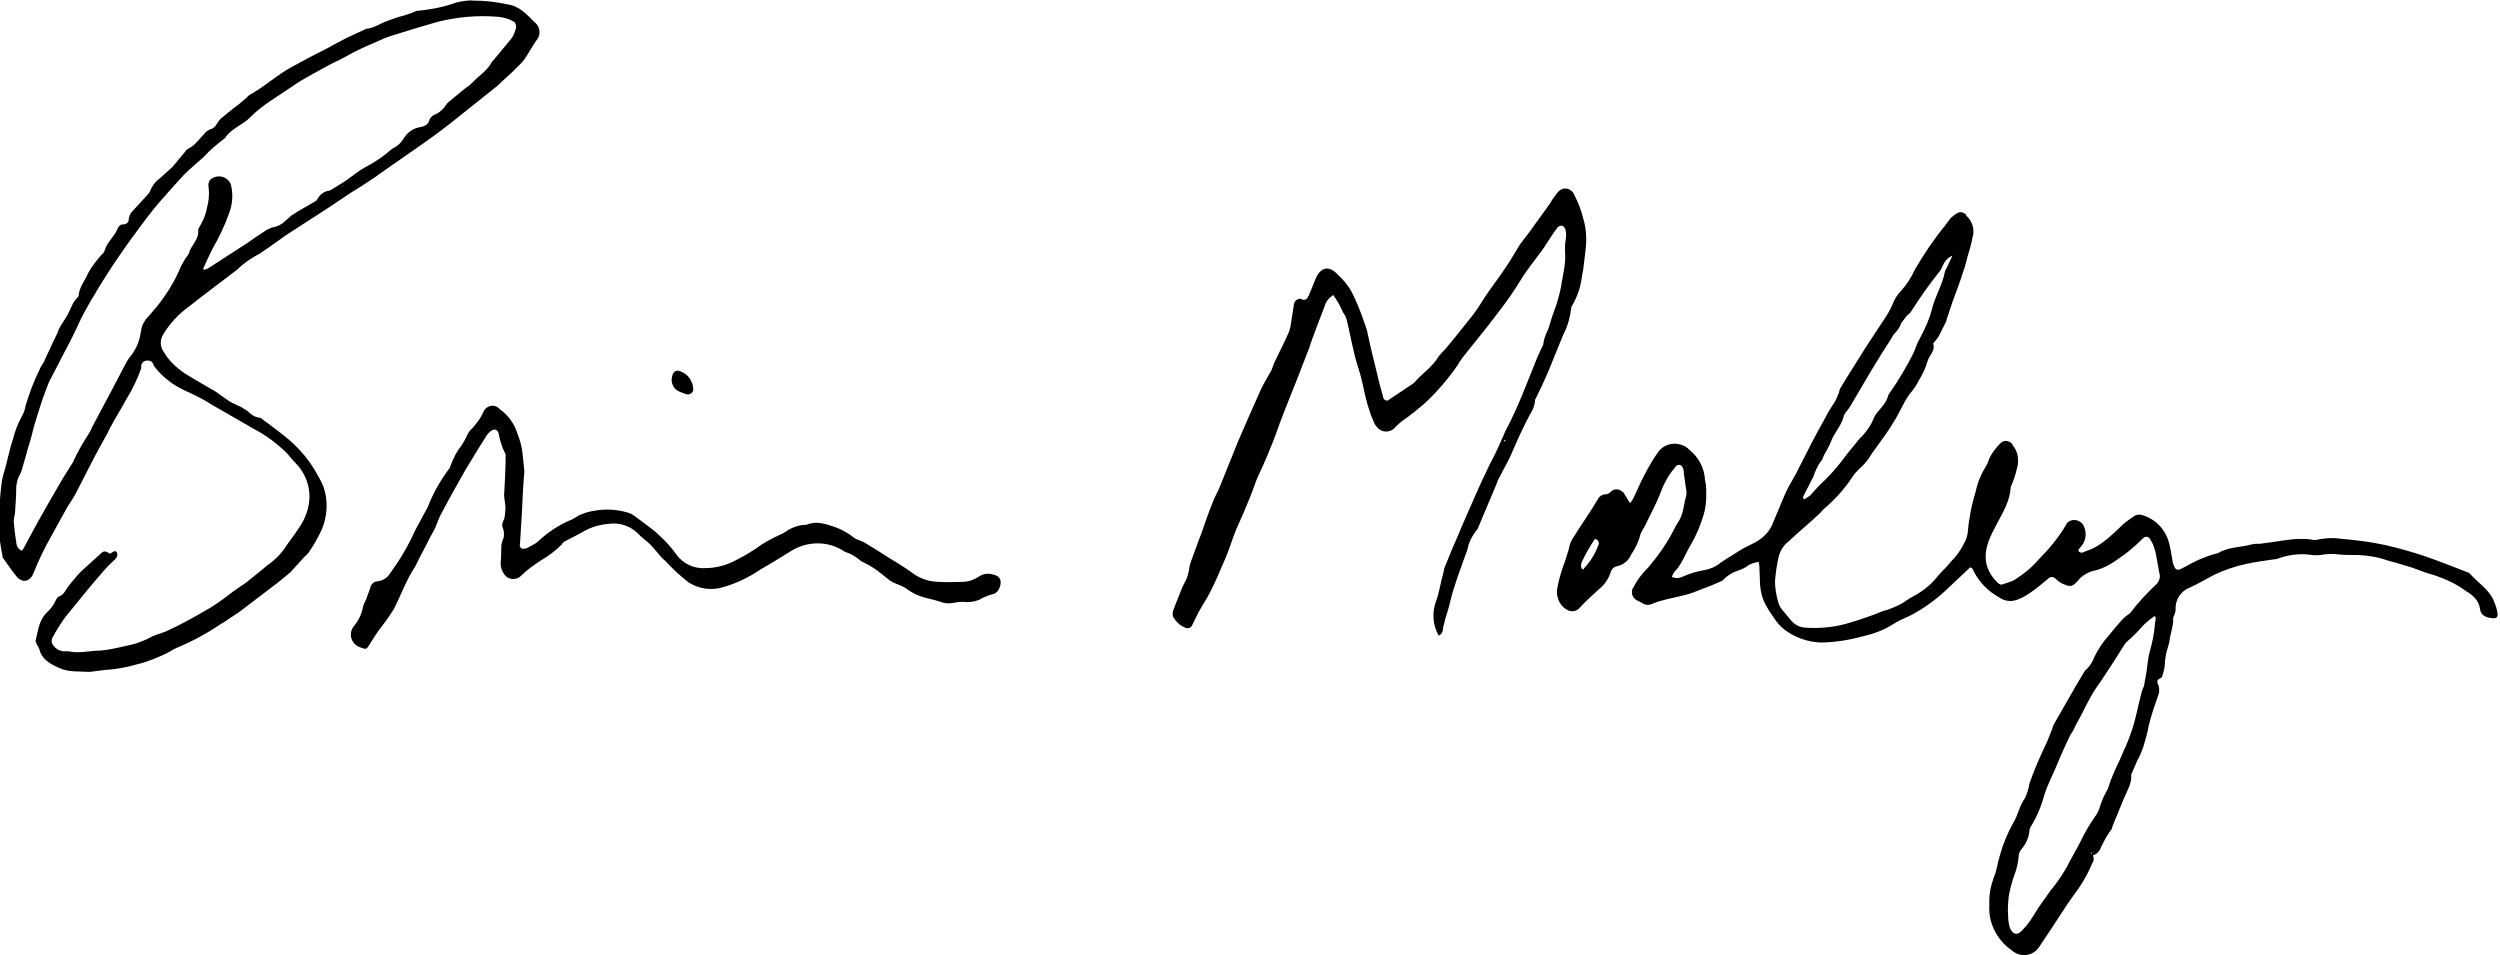
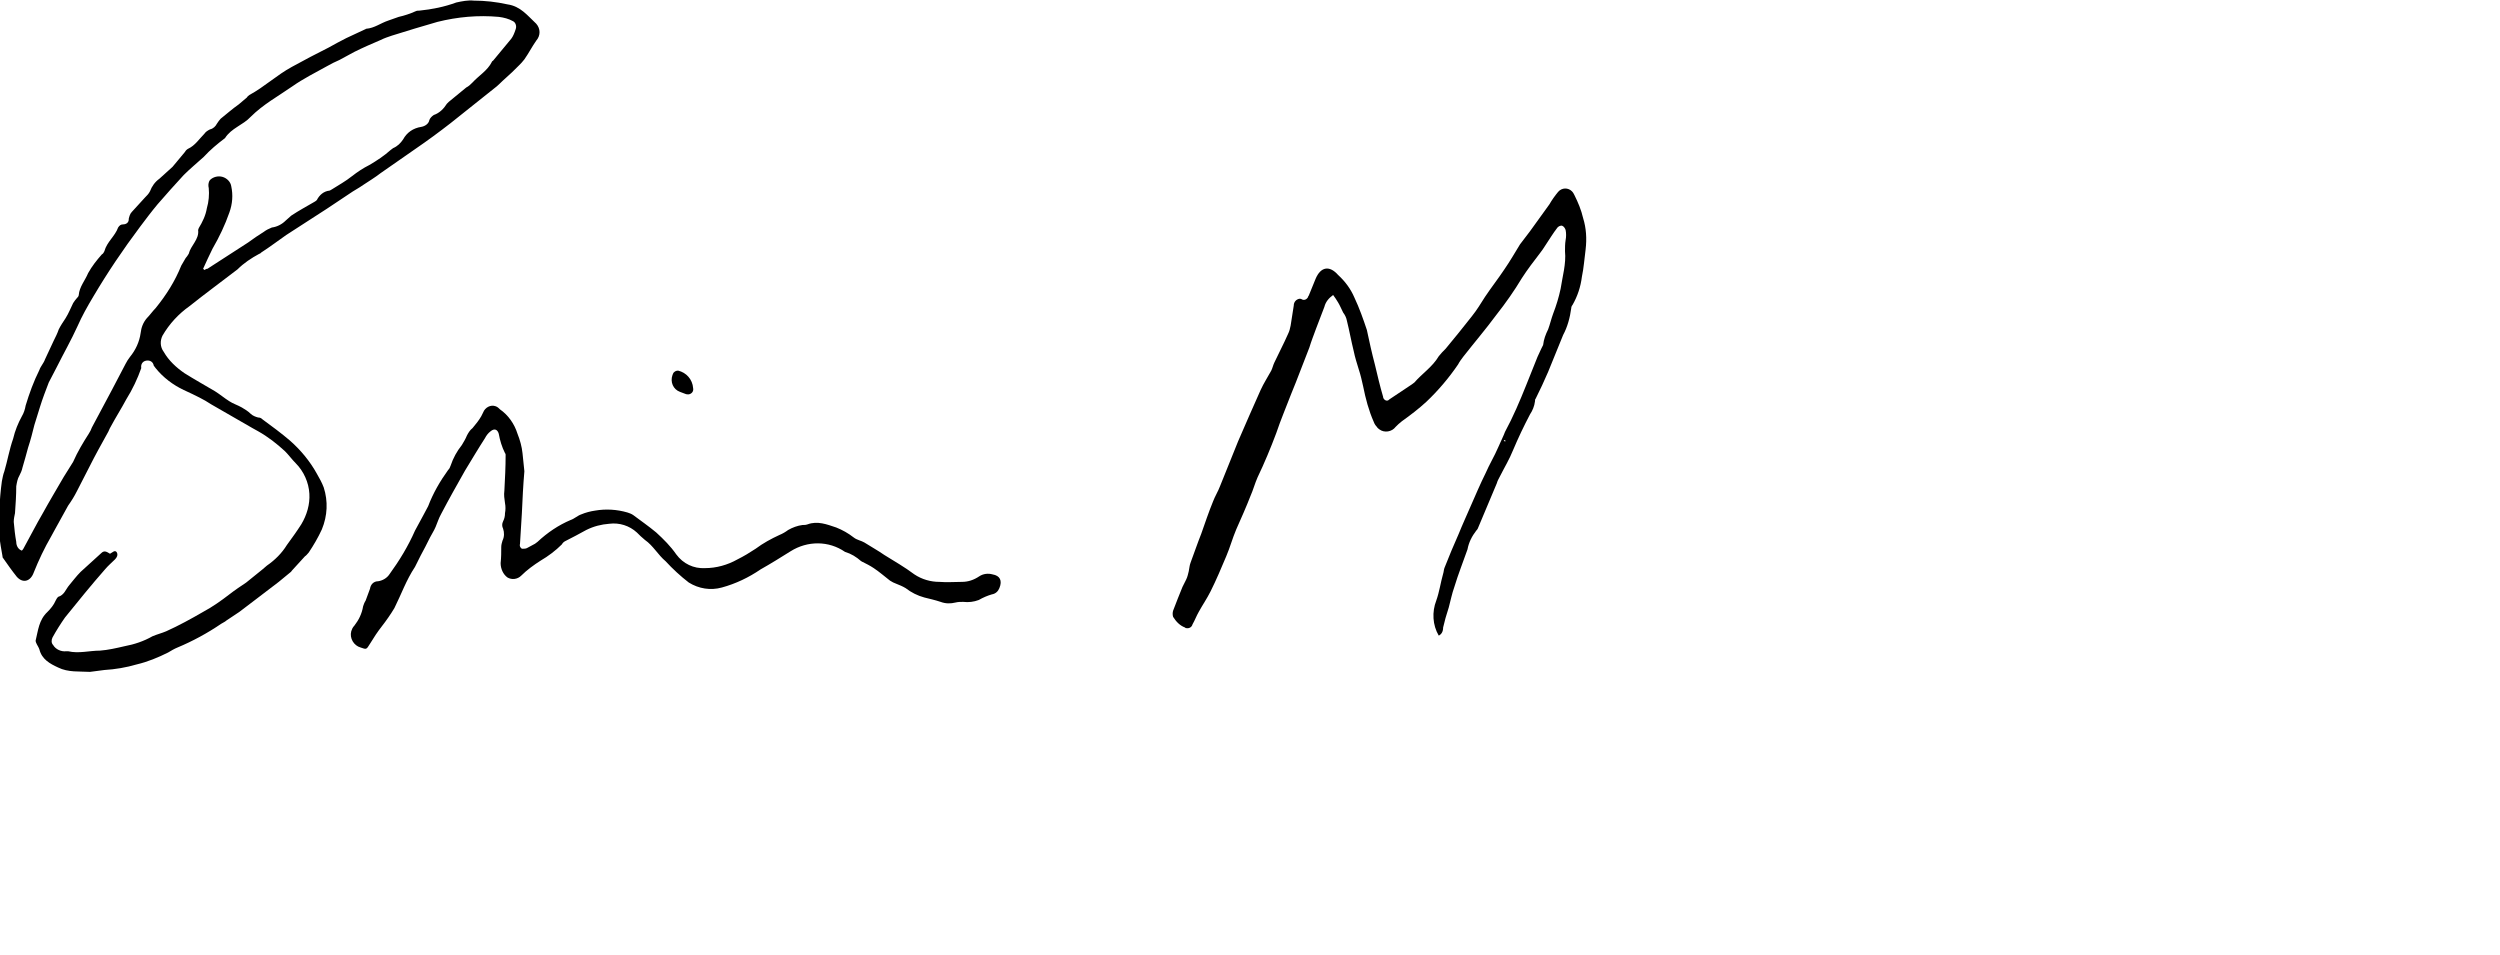
<svg xmlns="http://www.w3.org/2000/svg" version="1.1" id="Layer_1" x="0px" y="0px" viewBox="0 0 400 152.8" style="enable-background:new 0 0 400 152.8;" xml:space="preserve">
  <title>RNC2016briansignature</title>
-   <path d="M334.5,136.5c0.5,0.3,0.6,0.9,0.4,1.4c0,0,0,0.1-0.1,0.1c-0.8,2-1.9,3.8-3.2,5.5c-0.5,0.7-1,1.4-1.5,2.2  c-1.3,2-2.6,4-3.9,5.9c-0.9,1.3-2.7,1.6-4,0.7c-0.1-0.1-0.3-0.2-0.4-0.3c-0.1-0.1-0.2-0.2-0.4-0.3c-2.1-1.7-3.3-4.3-3.1-6.9  c-0.1-1.5,0.2-3,0.7-4.4c0.5-1.1,0.6-2.4,1-3.6c0.5-1.8,1.2-3.5,2.1-5.1c0.8-1.3,1-2.8,1.9-4c0.3-0.7,0.6-1.5,0.7-2.3  c0.7-2,1.5-3.9,2.4-5.8c0.5-1,0.9-2.1,1.3-3.1c0-0.1,0.1-0.3,0.1-0.4l2.4-4.2l0.7-1.2c0.2-0.3,0.3-0.6,0.5-0.9  c0.4-0.7,0.8-1.3,1.2-2c0.1-0.2,0.2-0.4,0.4-0.6c0.7-0.6,1.1-1.3,1.4-2.1c0.6-1.2,1.3-2.3,2.2-3.3c0.7-0.9,1.5-1.8,2.2-2.6  c0.3-0.3,0.6-0.6,0.9-0.8c0.2-0.1,0.3-0.2,0.5-0.4c1.2-1.6,2.6-3.1,4.1-4.5c0.5-0.5,0.7-1.2,0.5-1.8c-0.2-1.1-0.4-2.2-0.6-3.3  c-0.2-0.7-0.4-1.4-0.8-2c-0.3-0.6-0.8-0.7-1.3-0.2l-0.1,0.1c-1.2,1.2-2.5,2.3-3.9,3.2c-1.2,0.9-2.6,1.6-4.1,1.9  c-0.9,0.3-1.7,0.8-2.3,1.6c-1,1.1-1.4,0.8-2.4,0.4c-0.4-0.2-0.8-0.5-1.1-0.8c-0.3-0.3-0.8-0.4-1.1-0.1c0,0-0.1,0.1-0.1,0.1  c-1,0.8-2,1.7-3.1,2.4c-1.5,1-3.1,1.7-4.7,0.6c-1.8-1-3.2-2.4-4.1-4.2c-0.1-0.2-0.2-0.4-0.3-0.5c-0.1-0.1-0.2-0.1-0.3-0.1l-1.9,1.8  c-0.5,0.4-0.9,0.9-1.4,1.3c-1.5,1.5-3.3,2.9-5.2,4c-0.8,0.5-1.7,0.9-2.6,1.3c-0.4,0.2-0.8,0.4-1.1,0.6c-1.5,1-3.2,1.6-4.9,2  c-2.2,0.6-4.6,1-6.9,1c-2-0.1-4-0.8-5.6-2c-0.7-0.5-1.3-1.2-1.8-2c-0.4-0.6-0.8-1.1-1.1-1.7c-0.7-1.1-1-2.4-1.1-3.6  c0-1-0.1-2-0.1-2.9c0-0.2-0.1-0.4-0.1-0.7c-0.7,0.1-1.4,0.3-2,0.8c-0.5,0.3-1,0.5-1.6,0.7c-0.6,0.2-1.2,0.6-1.7,1  c-0.2,0.2-0.3,0.3-0.5,0.5c-1.1,0.5-2.3,1-3.4,1.4c-0.8,0.3-1.7,0.7-2.6,0.9s-2,0.5-3,0.7c-0.8,0.2-1.5,0.4-2.2,0.7  c-0.6,0.3-1.3,0.2-1.8-0.2c-0.2-0.1-0.4-0.2-0.6-0.3c-0.7-0.3-1.1-1.1-0.8-1.9c0,0,0-0.1,0.1-0.1c0.6-1.3,1.5-2.4,2.5-3.4  c1.6-1.9,3-3.9,4.1-6.1c0.2-0.4,0.4-0.8,0.7-1.2c0.8-1.3,0.8-2.8,1.2-4.1c0.1-0.5,0-1-0.1-1.5c-0.1-0.7-0.2-1.5-0.3-2.2  c0-0.2,0-0.4-0.1-0.6c-0.1-0.4-0.4-0.7-0.8-0.6c-0.2,0-0.4,0.2-0.5,0.4c-0.8,0.9-1.4,1.9-1.9,3c-0.7,1.9-1.6,3.7-2.5,5.5  c-0.2,0.5-0.5,1-0.8,1.5c-0.1,0.2-0.2,0.4-0.3,0.6c-0.3,1.2-0.8,2.3-1.5,3.3c-0.4,1-1.3,1.7-2.3,1.9c-0.5,0.1-0.9,0.5-1,1  c-0.4,1.1-1,2-1.9,2.7c-1.1,1-2.2,2-3.2,3.1c-0.4,0.4-1.1,0.5-1.6,0.3c-1.2-0.5-1.9-1.7-1.9-3.1c0.2-1.6,0.7-3.2,1.3-4.8  c0.2-0.6,0.4-1.3,0.6-1.9c0.1-0.6,0.3-1.2,0.6-1.7c1.3-2.1,2.8-4.2,4.1-6.4c0.2-0.4,0.7-0.7,1.1-0.7c0.3,0,0.6-0.1,0.8-0.3  c0.5-0.6,1.4-0.7,2-0.1c0.2,0.1,0.3,0.3,0.4,0.5l0.8,1.3c0.2-0.2,0.4-0.5,0.5-0.7c0.6-1.2,1.1-2.5,1.8-3.8c0.7-1.3,1.4-2.6,2.3-3.8  c1.1-1.4,3.2-1.6,4.6-0.5c0.1,0,0.1,0.1,0.1,0.1c1.6,1.2,2.6,3,2.7,5c0.2,0.8,0.2,1.6,0.2,2.4c0,1-0.1,2.1-0.4,3.1  c-0.5,1.7-1.2,3.4-2.1,4.9c-0.6,1-1,2-1.6,3c-0.3,0.5-0.6,0.9-1,1.3c-0.2,0.3-0.3,0.5-0.4,0.8c0.6,0.3,1.3,0.2,1.9-0.1  c1.1-0.5,2.2-0.8,3.4-1c0.9-0.2,1.7-0.5,2.4-1.1c0.4-0.3,0.8-0.5,1.2-0.8c0.9-0.5,1.7-1.1,2.6-1.6c0.6-0.3,1.2-0.6,1.8-0.9  c1.3-0.7,2.4-1.8,2.9-3.2c0.6-1.4,1.2-2.9,1.8-4.3c0.5-1.2,1.2-2.3,1.8-3.4c1.2-2.3,2.3-4.6,3.5-6.8c0.3-0.6,0.7-1.2,1-1.8  c0.2-0.4,0.5-0.9,0.7-1.3s0.7-1.1,1-1.6s0.5-1,0.7-1.5c0.1-0.2,0.1-0.5,0.2-0.7c0.7-1.2,1.4-2.3,2.1-3.4s1.3-2.1,2-3.2  c0.9-1.4,1.8-2.7,2.7-4.1c0.6-0.9,1.2-1.8,1.6-2.8c0.3-0.8,0.8-1.6,1.4-2.2c0.9-1,1.6-2.1,2.2-3.4c1.4-2.4,3-4.8,4.8-7  c0.3-0.4,0.6-0.8,0.9-1.2c0.3-0.3,0.6-0.5,0.9-0.7c0.5-0.4,1.2-0.3,1.6,0.2c0,0,0,0,0,0.1c0.9,0.8,1.3,2,1.1,3.1  c-0.2,0.9-0.4,1.9-0.7,2.8s-0.5,2.1-0.9,3.1c-0.5,1.6-1.1,3.2-1.7,4.8c-0.3,0.9-0.6,1.8-0.9,2.7c0,0.1-0.1,0.3-0.1,0.4  c-0.4,0.8-0.8,1.6-1.2,2.4c-0.2,0.3-0.4,0.6-0.6,0.8c-0.1,0.1-0.2,0.2-0.3,0.4c0.4,1.1-0.6,1.8-0.9,2.8c-0.3,1.1-0.8,2.1-1.4,3.1  c-0.4,0.8-0.9,1.5-1.5,2.2c-1,1.4-1.6,3-2.5,4.4c-0.7,1.2-1.5,2.3-2.3,3.4c-0.4,0.6-0.9,1.2-1.3,1.8c-0.5,0.9-1.1,1.6-1.9,2.3  c-0.4,0.4-0.8,0.8-1.1,1.3c-1.2,1.8-2.6,3.4-4.2,4.8c-0.4,0.3-0.7,0.7-1.1,1.1c-1.6,1.5-3.3,2.9-4.9,4.4c-0.8,0.6-1.3,1.4-1.6,2.4  c-0.3,1.3-0.5,2.7-0.6,4c0,1.1,0.2,2.2,0.5,3.3c0.1,0.4,0.3,0.8,0.6,1.2c0.5,0.6,1,1.2,1.5,1.8c0.5,0.6,1.2,1,2,1.1  c2.3,0.2,4.6,0,6.8-0.6c2-0.6,3.9-1.2,5.8-2c1.1-0.3,2.1-0.7,3.2-1.3c0.7-0.5,1.5-1,2.3-1.4c1.3-0.8,2.5-1.8,3.4-3  c0.7-0.8,1.5-1.5,2.1-2.3c1-1,1.8-2.2,2.4-3.6c0.1-0.2,0.1-0.5,0.2-0.7c0.2-2.3,0.6-4.6,1.3-6.8c0.3-1.5,0.9-2.9,1.7-4.2  c0.2-0.3,0.3-0.6,0.4-0.9c0.4-1,1-1.8,1.8-2.6c0.4-0.5,1.1-0.6,1.7-0.2c0.1,0.1,0.3,0.2,0.3,0.4c0.9,1,1.1,2.5,0.7,3.8  c-0.2,0.9-0.5,1.8-0.9,2.7c0,0.1-0.1,0.2-0.1,0.3c-0.1,2.2-1.3,4.1-2.3,6s-2,3.8-1.6,6.1c0.3,1.3,1,2.4,2,3.3  c0.2,0.1,0.4,0.2,0.6,0.1c0.6-0.2,1.3-0.4,1.9-0.7c1.4-0.9,2.7-1.9,3.8-3.2c1.7-1.7,3.2-3.5,4.4-5.5c0.2-0.6,0.8-0.9,1.4-0.9  c0.7,0,1.4,0.5,1.6,1.2c0.4,1,0.2,2.2-0.5,3c-0.2,0.3-0.7,0.6-0.3,0.9s0.7,0,1-0.1c1-0.3,1.9-0.8,2.7-1.4c1.3-0.9,2.4-2.1,3.5-3.1  c0.5-0.4,1.1-0.8,1.7-1.2c0.4-0.2,0.8-0.2,1.1-0.1c2.1,0.6,3.7,2.2,4.3,4.3c0.3,1,0.4,2,0.6,3c0,0.2,0.1,0.3,0.1,0.5  c0.4,1.1,0.6,1.2,1.7,0.6s1.8-1,2.8-1.4c0.7-0.3,1.5-0.6,2.3-0.8c0.1,0,0.3-0.1,0.4-0.1c1.6-1,3.6-0.9,5.4-1.4  c0.4-0.1,0.9-0.1,1.3-0.1c1.7-0.2,3.4-0.5,5.1-0.7c1-0.1,2-0.1,3,0c0.3,0.1,0.5,0.1,0.8,0.1c1.3-0.3,2.7-0.4,4-0.2  c2.4,0.2,4.8,0.5,7.1,1c2.2,0.5,4.3,1.1,6.4,1.8c2.3,0.8,4.6,1.7,6.9,2.6c0.1,0,0.2,0.1,0.3,0.2c1.2,1.4,2.9,2.4,3.7,4.1  c0.3,0.7,0.6,1.4,0.7,2.2c0.1,0.7-0.2,0.9-0.9,0.8c-0.9-0.1-1.8-0.4-1.9-1.5c-0.2-1.4-1.2-2.2-2.2-2.8c-1.6-1.2-3.4-2-5.2-2.6  c-1.2-0.3-2.4-0.8-3.5-1.2c-0.9-0.3-1.8-0.5-2.7-0.8c-0.4-0.1-0.7-0.2-1.1-0.3c-1.7-0.6-3.5-0.9-5.4-0.9c-0.8,0-1.7,0-2.5-0.1  c-1-0.1-2-0.1-2.9,0.1c-0.7,0.1-1.5,0-2.2-0.1c-1.5-0.1-3,0.1-4.4,0.6c-0.3,0.1-0.6,0.2-0.9,0.2c-1.4,0.2-2.9,0.4-4.3,0.7  c-1.9,0.4-3.6,1-5.3,1.8c-1.3,0.7-2.5,1.4-3.8,2c-1.4,0.5-2.4,1.9-2.3,3.5c0,0.3-0.1,0.6-0.2,0.9c-0.1,0.1-0.1,0.3-0.2,0.5  c0.1,1.3-0.5,2.5-0.6,3.8c-0.1,0.4-0.2,0.7-0.3,1.1c-0.2,0.6-0.3,1.2-0.4,1.9c0,0.8-0.1,1.5-0.4,2.3c0,0.2-0.1,0.4-0.3,0.5  c-0.8,0.3-0.5,0.8-0.3,1.3c0.1,0.4,0.1,0.8,0,1.2c-0.6,1.7-1.2,3.4-1.6,5.1c-0.2,1.2-0.6,2.4-0.9,3.5c-0.3,0.7-0.5,1.4-0.9,2  l-0.9,2.1c-0.1,0.1-0.1,0.2-0.1,0.3c0.1,1.4-0.7,2.6-1.2,3.8c-0.6,1.5-1.2,2.9-1.8,4.4c0,0.1-0.1,0.3-0.1,0.4  c-0.7,0.9-1.3,2-1.8,3.1c-0.2,0.6-0.8,1.1-1.4,1.2C334.7,136.2,334.6,136.4,334.5,136.5z M344.9,98.7l-0.2-0.1c-0.7,0.5-1.4,1-2,1.7  c-0.7,0.8-1.4,1.5-2.2,2.2c-0.2,0.2-0.3,0.3-0.5,0.5c-0.6,0.9-1.1,1.8-1.7,2.7l-2.1,3.2c-0.5,0.7-1,1.4-1.4,2.1  c-0.7,1.2-1.3,2.4-1.9,3.6c-0.3,0.6-0.7,1.2-1,1.9s-0.6,0.9-0.8,1.4c-0.7,1.5-1.4,3-2,4.5s-1.5,3.1-2,4.8c-0.5,1.8-1.2,3.5-2.2,5.1  c-0.1,0.2-0.2,0.4-0.2,0.7c-0.1,1.1-0.6,2.1-1.3,2.9c-0.2,0.3-0.4,0.6-0.4,1c-0.1,1.1-0.3,2.1-0.7,3.1c-0.4,1.1-0.7,2.3-0.9,3.4  c-0.1,1-0.2,2.1-0.1,3.1c0,0.7,0.1,1.4,0.3,2c0.5,1.1,1.2,1.2,2,0.3c0.8-0.8,1.4-1.7,2-2.7c0.7-1.2,1.6-2.3,2.4-3.5  c1-1.2,1.9-2.5,2.7-3.9c0.7-1.4,1.5-2.7,2.2-4.1c0.6-1.3,1.4-2.6,2.2-3.8c0.5-0.6,0.8-1.3,1-2.1c0.2-0.6,0.5-1.3,0.8-1.8  c0.1-0.3,0.3-0.5,0.4-0.8c0.3-1,0.7-2,1.1-2.9c0.5-1,1-2.1,1.4-3.1c1-2.1,1.7-4.3,2.2-6.6c0.2-1,0.5-2,0.7-2.9  c0.1-0.4,0.4-0.8,0.4-1.2c0.2-1.1,0.4-2.1,0.5-3.2c0.1-0.7,0.2-1.4,0.4-2.1c0.4-1.4,0.7-2.9,0.8-4.4C344.9,99.3,344.9,99,344.9,98.7  L344.9,98.7z M288.5,79.7l0.2,0.2c0.3-0.2,0.6-0.4,0.9-0.6c0.8-0.9,1.6-1.8,2.5-2.6c1.2-1.2,2.3-2.5,3.3-3.9  c0.7-0.9,1.5-1.8,2.2-2.7c0.8-0.7,1.4-1.6,1.9-2.5c0.2-0.5,0.4-1,0.7-1.4c0.7-0.9,1.6-1.7,1.9-2.9c0.1-0.2,0.2-0.4,0.3-0.5  c1.4-2,2.7-4.2,3.8-6.4c0.3-0.8,0.6-1.6,1-2.3c0.8-1.5,1.5-3,1.9-4.6c0.5-2.1,1.7-3.9,2.1-6.1c0.1-0.2,0.1-0.3,0.2-0.4l1-2.1  c-0.7,0.3-1.2,0.8-1.5,1.5c-0.2,0.4-0.4,0.9-0.7,1.2c-1.6,2-3,4-4.4,6.2c-0.2,0.3-0.4,0.5-0.7,0.7c-0.3,0.4-0.6,0.8-0.9,1.2  c-0.2,0.6-0.6,1.2-1.1,1.7c-0.2,0.2-0.3,0.4-0.4,0.6c-0.7,1.2-1.5,2.3-2.2,3.5c-1.5,2.4-2.9,4.9-4.4,7.4c-0.2,0.4-0.5,0.7-0.8,1.1  c-0.1,0.2-0.3,0.4-0.3,0.6c-0.4,1.6-1.6,2.7-2.1,4.2c-0.3,0.7-0.7,1.4-1.1,2.1c-0.1,0.3-0.2,0.5-0.3,0.7c-0.5,0.6-0.9,1.4-1.2,2.2  c-0.1,0.4-0.3,0.8-0.5,1.1c-0.4,0.9-0.9,1.7-1.3,2.6C288.5,79.3,288.5,79.5,288.5,79.7L288.5,79.7z M253.2,91.1c0.1,0,0.2,0,0.2-0.1  c1-1.1,1.8-2.3,2.3-3.7c0.2-0.4,0.1-0.8-0.3-1c-0.1,0-0.1-0.1-0.2-0.1c-0.8,1.2-1.5,2.4-2.1,3.7C252.9,90.4,252.9,90.8,253.2,91.1  L253.2,91.1z" />
  <path d="M17.6,88.6c0.4-0.2,0.8-0.7,1.1-0.2c0.2,0.4,0,0.8-0.3,1.1c-0.5,0.5-1.1,1-1.6,1.6c-2.2,2.5-4.3,5.1-6.4,7.7  c-0.7,1-1.4,2.1-2,3.2c-0.2,0.4-0.2,0.9,0.1,1.2c0.4,0.7,1.3,1.1,2.1,1c0.1,0,0.2,0,0.3,0c1.7,0.4,3.4-0.1,5.1-0.1  c1.3-0.1,2.6-0.4,3.9-0.7c1.6-0.3,3.1-0.8,4.5-1.6c0.7-0.3,1.5-0.5,2.2-0.8c2-0.9,4-2,5.9-3.1c1.5-0.8,2.9-1.8,4.2-2.8  c0.9-0.7,1.8-1.3,2.7-1.9c0.9-0.7,1.7-1.4,2.6-2.1c0.2-0.2,0.5-0.4,0.7-0.6c1.3-0.9,2.4-2,3.2-3.3c0.8-1.1,1.6-2.2,2.3-3.3  c0.9-1.5,1.4-3.2,1.3-4.9c-0.1-1.8-0.9-3.6-2.2-4.9c-0.6-0.6-1.1-1.3-1.7-1.9c-1.3-1.2-2.7-2.3-4.3-3.2c-0.3-0.2-0.6-0.3-0.9-0.5  l-6.6-3.8c-0.6-0.4-1.3-0.8-1.9-1.1s-1.6-0.8-2.5-1.2c-1.7-0.8-3.3-2-4.5-3.5l-0.3-0.4c-0.1-0.6-0.6-0.9-1.2-0.8s-0.9,0.6-0.8,1.2  c-0.6,1.7-1.4,3.4-2.4,5c-0.8,1.5-1.7,2.9-2.5,4.4c-0.2,0.3-0.3,0.7-0.5,1c-1,1.8-2,3.6-2.9,5.4c-0.7,1.3-1.3,2.6-2,3.9  c-0.4,0.8-0.9,1.6-1.4,2.3c-0.7,1.3-1.4,2.5-2.1,3.8l-0.6,1.1c-1.1,1.9-2,3.8-2.8,5.8c-0.5,1.4-1.7,1.8-2.7,0.7c-0.8-1-1.5-2-2.2-3  c-0.1-0.1-0.1-0.2-0.1-0.3c-0.2-1.1-0.4-2.2-0.5-3.3c-0.1-2.9,0-5.8,0.4-8.7c0.1-0.5,0.2-1.1,0.4-1.6c0.5-1.7,0.8-3.5,1.4-5.2  c0.3-1.3,0.8-2.5,1.4-3.6c0.3-0.5,0.5-1.1,0.6-1.7c0.6-2,1.3-3.9,2.2-5.7c0.2-0.6,0.7-1.1,0.9-1.7c0.5-1,0.9-2,1.4-3  c0.3-0.6,0.6-1.2,0.8-1.8c0.3-0.6,0.7-1.2,1.1-1.8c0.5-0.8,0.8-1.6,1.2-2.4c0.2-0.3,0.4-0.6,0.6-0.8c0.1-0.1,0.3-0.3,0.3-0.5  c0.1-1.3,1-2.3,1.5-3.5c0.6-1.1,1.4-2.1,2.2-3c0.2-0.1,0.3-0.3,0.4-0.5c0.4-1.5,1.7-2.4,2.2-3.8c0.2-0.3,0.4-0.5,0.8-0.5  c0.5,0,0.9-0.3,0.9-0.8c0,0,0,0,0-0.1c0.1-0.4,0.2-0.8,0.5-1.1c0.7-0.8,1.4-1.5,2.1-2.3c0.3-0.3,0.6-0.6,0.8-1  c0.3-0.8,0.8-1.5,1.5-2c0.7-0.6,1.4-1.3,2.1-1.9c0.7-0.8,1.3-1.6,2-2.4c0.1-0.2,0.3-0.4,0.5-0.5c1.1-0.5,1.8-1.6,2.6-2.4  c0.2-0.3,0.5-0.5,0.9-0.7c0.5-0.1,0.9-0.5,1.1-0.9c0.2-0.3,0.4-0.6,0.6-0.8c1-0.8,1.9-1.6,2.9-2.3l1.3-1.1c0.1-0.2,0.3-0.3,0.4-0.4  c2.4-1.3,4.4-3.2,6.8-4.5c2-1.1,3.9-2.1,5.9-3.1c0.9-0.5,1.8-1,2.8-1.5s2-0.9,3-1.4c0.1,0,0.1-0.1,0.2-0.1c1.3-0.1,2.3-0.9,3.5-1.3  c0.6-0.2,1.1-0.4,1.7-0.6c0.9-0.2,1.8-0.5,2.7-0.9c0.2-0.1,0.4-0.1,0.6-0.1c2-0.2,4-0.6,5.9-1.3c0.9-0.2,1.9-0.4,2.8-0.3  c1.8,0,3.6,0.2,5.4,0.6c2.1,0.3,3.2,1.8,4.6,3.1c0.7,0.8,0.7,1.9,0,2.7c-0.7,1-1.2,2-1.9,3c-0.3,0.4-0.6,0.7-0.9,1  c-0.7,0.7-1.4,1.4-2.1,2s-1.2,1.2-1.9,1.7c-2.3,1.8-4.6,3.7-6.9,5.5c-1.8,1.4-3.7,2.8-5.6,4.1s-3.7,2.6-5.6,3.9  c-0.9,0.7-1.9,1.3-2.8,1.9c-0.7,0.5-1.5,0.9-2.2,1.4c-1.2,0.8-2.4,1.6-3.6,2.4c-2.2,1.4-4.3,2.8-6.5,4.2c-1.3,0.9-2.6,1.9-4,2.8  c-0.1,0.1-0.2,0.2-0.3,0.2c-1.3,0.7-2.5,1.5-3.5,2.5c-2.6,2-5.2,3.9-7.7,5.9c-1.7,1.2-3.2,2.8-4.3,4.7c-0.4,0.8-0.4,1.8,0.2,2.6  c0.8,1.4,2,2.5,3.3,3.4c1.6,1,3.2,1.9,4.9,2.9c0.8,0.5,1.5,1.1,2.3,1.6c0.6,0.4,1.3,0.6,2,1c0.5,0.3,1,0.6,1.4,1  c0.3,0.3,0.8,0.5,1.2,0.6c0.3,0,0.5,0.1,0.7,0.3c1.5,1.1,3,2.2,4.4,3.4c1.7,1.5,3.2,3.3,4.3,5.3c0.4,0.7,0.8,1.4,1.1,2.2  c0.7,2.2,0.6,4.5-0.3,6.7c-0.6,1.3-1.3,2.5-2.1,3.7c-0.2,0.2-0.4,0.5-0.6,0.6l-2.1,2.3c-0.1,0.2-0.3,0.3-0.4,0.4  c-0.6,0.5-1.1,0.9-1.7,1.4l-3.8,2.9c-0.8,0.6-1.7,1.3-2.5,1.9c-0.7,0.5-1.4,0.9-2.1,1.4c-0.2,0.2-0.5,0.3-0.8,0.5  c-2.2,1.5-4.6,2.8-7,3.8c-0.5,0.2-1,0.5-1.5,0.8c-1.6,0.8-3.3,1.5-5,1.9c-1.7,0.5-3.5,0.8-5.2,0.9c-0.8,0.1-1.5,0.2-2.3,0.3  c-1.7-0.1-3.5,0.1-5.1-0.7c-1.3-0.6-2.6-1.3-3-2.9c-0.1-0.3-0.3-0.6-0.4-0.8c-0.1-0.2-0.2-0.4-0.2-0.6c0.4-1.6,0.5-3.3,1.9-4.6  c0.5-0.5,1-1.1,1.3-1.8c0.1-0.2,0.2-0.4,0.4-0.6c1-0.3,1.2-1.2,1.8-1.9s1.1-1.4,1.8-2.1c1.1-1,2.2-2,3.3-3  C16.7,88,17.1,88.3,17.6,88.6z M32.5,43l0.2,0.2c0.2-0.1,0.3-0.2,0.5-0.2c2.2-1.4,4.3-2.8,6.5-4.2c0.8-0.6,1.7-1.2,2.5-1.7  c0.4-0.3,0.8-0.5,1.3-0.7c0.8-0.1,1.6-0.5,2.2-1.1c0.3-0.3,0.6-0.5,0.9-0.8c1.2-0.8,2.5-1.5,3.7-2.2c0.2-0.1,0.3-0.2,0.4-0.3  c0.4-0.8,1.1-1.4,2-1.5c0.1,0,0.2-0.1,0.4-0.2c1.1-0.7,2.2-1.3,3.2-2.1c0.9-0.7,1.8-1.3,2.8-1.8c1.2-0.7,2.4-1.5,3.4-2.4  c0.1-0.1,0.3-0.2,0.4-0.3c0.7-0.3,1.2-0.8,1.6-1.4c0.6-1.1,1.6-1.8,2.9-2c0.6-0.1,1.2-0.5,1.3-1.1c0.1-0.3,0.4-0.6,0.7-0.8  c0.9-0.3,1.6-1,2.1-1.8c0.1-0.1,0.2-0.2,0.3-0.3l2.8-2.3c0.4-0.2,0.7-0.5,1-0.8c1-1.1,2.4-1.9,3.1-3.3c0-0.1,0.1-0.1,0.2-0.2  c1-1.2,1.9-2.3,2.9-3.5c0.3-0.4,0.5-0.9,0.7-1.5c0.2-0.5,0-1.1-0.4-1.3c-0.7-0.4-1.5-0.6-2.3-0.7c-3.3-0.3-6.6,0-9.8,0.8  c-2.4,0.7-4.8,1.4-7.3,2.2c-0.6,0.2-1.2,0.4-1.8,0.7c-1.4,0.6-2.8,1.2-4.2,1.9c-0.8,0.4-1.6,0.9-2.4,1.3c-0.7,0.3-1.3,0.6-2,1  c-1.8,1-3.8,2-5.5,3.2c-2.3,1.6-4.7,2.9-6.7,4.9c-1.2,1.3-3.1,1.8-4.1,3.4c-1.2,0.9-2.4,1.9-3.4,3c-1.1,1-2.2,1.9-3.2,2.9  c-1.4,1.5-2.8,3.1-4.2,4.7c-1,1.2-1.9,2.4-2.8,3.6c-2.7,3.6-5.2,7.3-7.5,11.2c-0.9,1.5-1.8,3.1-2.5,4.7c-1,2.2-2.2,4.3-3.3,6.5  c-0.4,0.8-0.9,1.7-1.3,2.5c-0.5,1.3-1,2.6-1.4,3.9c-0.3,1-0.6,1.9-0.9,2.9c-0.3,1.2-0.6,2.4-1,3.6c-0.3,1.1-0.6,2.2-0.9,3.2  c-0.1,0.5-0.3,0.9-0.5,1.3c-0.3,0.5-0.4,1.1-0.5,1.7c0,1.4-0.1,2.9-0.2,4.3c-0.1,0.5-0.2,0.9-0.2,1.4c0.1,1.1,0.2,2.1,0.4,3.2  c0,0.6,0.3,1.2,0.9,1.4c0.2-0.2,0.3-0.4,0.4-0.6c1-1.8,1.9-3.6,2.9-5.3c1.1-2,2.3-4,3.4-5.9c0.5-0.8,1-1.6,1.5-2.4  c0.7-1.6,1.6-3.1,2.5-4.5c0.2-0.3,0.4-0.7,0.5-1l3.2-6c0.7-1.4,1.5-2.8,2.2-4.2c0.2-0.4,0.4-0.7,0.7-1.1c0.9-1.1,1.5-2.4,1.7-3.8  c0.1-0.9,0.4-1.7,1-2.4c0.5-0.5,0.9-1.1,1.4-1.6c1.7-2.1,3.1-4.3,4.1-6.8c0.2-0.4,0.5-0.8,0.7-1.2c0.2-0.2,0.3-0.4,0.5-0.7  c0.3-1.3,1.7-2.3,1.5-3.8c0-0.1,0.1-0.2,0.1-0.3c0.6-1,1.1-2,1.3-3.2c0.3-1,0.4-2.2,0.3-3.2c-0.1-0.4-0.1-0.9,0.2-1.3  c0.5-0.5,1.3-0.7,2-0.5c0.7,0.2,1.3,0.8,1.4,1.5c0.3,1.4,0.2,2.8-0.3,4.2c-0.7,2-1.6,3.9-2.7,5.8C33.5,40.8,33,41.9,32.5,43z" />
  <path d="M230.2,101.7c-1-1.7-1.1-3.8-0.4-5.6c0.5-1.4,0.7-2.9,1.1-4.3c0.1-0.3,0.1-0.6,0.2-0.9c0.7-1.8,1.5-3.7,2.3-5.5  c0.6-1.5,1.3-3,1.9-4.4c0.8-1.8,1.5-3.5,2.4-5.3c0.6-1.4,1.4-2.7,2-4.1c0.3-0.7,0.6-1.3,0.9-2c0.1-0.2,0.1-0.3,0.2-0.5  c1.3-2.4,2.4-5,3.4-7.5c0.6-1.5,1.2-3,1.8-4.5l0.6-1.3c0.1-0.2,0.2-0.4,0.3-0.6c0.1-0.9,0.4-1.7,0.8-2.5c0.3-0.8,0.5-1.7,0.8-2.5  c0.5-1.3,0.9-2.6,1.2-4c0.3-2,0.9-4,0.7-6c0-0.6,0-1.2,0.1-1.8c0.1-0.5,0.1-1.1,0-1.6c-0.1-0.3-0.3-0.6-0.6-0.7  c-0.3,0-0.5,0.1-0.7,0.3c-0.7,0.9-1.3,1.9-1.9,2.8c-0.3,0.5-0.6,0.9-0.9,1.3c-1,1.3-2,2.6-2.9,4c-1.2,2-2.6,4-4.1,5.9  c-1.7,2.3-3.5,4.4-5.3,6.7c-0.3,0.4-0.6,0.8-0.8,1.2c-1.5,2.2-3.2,4.2-5.1,6c-1.2,1.1-2.5,2.1-3.9,3.1c-0.4,0.3-0.7,0.6-1,0.9  c-0.6,0.8-1.8,1-2.6,0.4c-0.1-0.1-0.3-0.2-0.4-0.4c-0.2-0.2-0.4-0.5-0.5-0.8c-0.8-1.8-1.3-3.7-1.7-5.7c-0.2-0.9-0.4-1.8-0.7-2.7  c-0.3-1-0.6-1.9-0.8-2.9c-0.4-1.6-0.7-3.3-1.1-4.9c-0.1-0.5-0.3-0.9-0.6-1.3c-0.3-0.6-0.5-1.1-0.8-1.6s-0.5-0.8-0.8-1.2  c-0.7,0.5-1.2,1.1-1.4,1.9c-0.4,1.1-0.9,2.3-1.3,3.4s-0.8,2.1-1.1,3.1c-1,2.5-1.9,5-2.9,7.4c-0.8,2.1-1.7,4.2-2.4,6.3  c-0.9,2.4-1.9,4.8-3,7.1c-0.4,0.9-0.7,2-1.1,2.9c-0.7,1.8-1.5,3.6-2.3,5.4c-0.6,1.4-1,2.9-1.6,4.3c-0.8,1.9-1.6,3.8-2.5,5.6  c-0.6,1.2-1.3,2.2-1.9,3.3c-0.4,0.7-0.6,1.3-1,2c-0.1,0.4-0.5,0.7-1,0.6c-0.1,0-0.1,0-0.2-0.1c-0.8-0.3-1.4-0.9-1.9-1.7  c-0.1-0.3-0.1-0.7,0-1c0.5-1.3,1-2.6,1.5-3.8c0.2-0.4,0.4-0.8,0.6-1.2c0.2-0.4,0.3-0.9,0.4-1.3c0.1-0.4,0.1-0.9,0.3-1.4  c0.6-1.6,1.1-3.1,1.7-4.6c0.6-1.7,1.2-3.5,1.9-5.2c0.3-0.8,0.8-1.6,1.1-2.4c1-2.4,1.9-4.8,2.9-7.2c1.2-2.8,2.4-5.5,3.6-8.2  c0.5-1.1,1.1-2,1.7-3.1c0.2-0.4,0.3-0.9,0.5-1.3c0.7-1.5,1.5-3,2.2-4.6c0.2-0.4,0.3-0.8,0.4-1.3c0.2-1.1,0.3-2.1,0.5-3.2  c0-0.6,0.4-1,0.9-1.1c0.1,0,0.3,0,0.4,0.1c0.4,0.2,0.8,0,1-0.4c0-0.1,0-0.1,0.1-0.2c0.4-0.9,0.7-1.8,1.1-2.7  c0.8-1.9,2.2-2.2,3.6-0.6c1.1,1,2,2.2,2.6,3.6c0.8,1.7,1.4,3.4,2,5.2c0.4,1.9,0.8,3.7,1.3,5.6c0.4,1.7,0.8,3.4,1.3,5.1  c0,0.3,0.3,0.6,0.6,0.6c0.2,0,0.3-0.1,0.4-0.2c1.2-0.8,2.4-1.6,3.6-2.4c0.1-0.1,0.3-0.2,0.4-0.3c1.2-1.4,2.9-2.5,3.9-4.2  c0.3-0.4,0.7-0.8,1.1-1.2c1.4-1.7,2.8-3.4,4.2-5.2c0.8-1,1.4-2,2.1-3.1c1-1.5,2.1-2.9,3.1-4.4c0.9-1.3,1.7-2.7,2.5-4  c0.5-0.7,1.1-1.4,1.6-2.1c1-1.4,2.1-2.9,3.1-4.3c0.4-0.7,0.9-1.4,1.4-2c0.6-0.7,1.6-0.7,2.2-0.1c0.2,0.2,0.3,0.4,0.4,0.6  c0.6,1.2,1.1,2.4,1.4,3.7c0.5,1.6,0.6,3.3,0.4,5c-0.2,1.5-0.3,3-0.6,4.4c-0.2,1.6-0.7,3.1-1.5,4.5c-0.1,0.1-0.2,0.3-0.2,0.5  c-0.2,1.5-0.6,3-1.3,4.3c-0.8,2-1.6,3.9-2.4,5.9c-0.6,1.4-1.3,2.9-2,4.3c-0.1,0.1-0.1,0.2-0.1,0.4c-0.1,0.8-0.4,1.5-0.8,2.1  c-1,1.9-1.9,3.8-2.7,5.7c-0.6,1.5-1.4,2.8-2.1,4.2c-0.2,0.4-0.4,0.7-0.5,1.1l-2.9,6.9c-0.1,0.3-0.2,0.5-0.4,0.7  c-0.7,0.9-1.2,1.9-1.4,3c-0.7,2-1.5,4-2.1,6c-0.4,1.1-0.6,2.2-0.9,3.3c-0.1,0.4-0.3,0.9-0.4,1.3c-0.2,0.6-0.3,1.2-0.5,1.9  C230.9,101.1,230.6,101.5,230.2,101.7z M240.9,70.6l-0.1-0.2l-0.2,0.1l0.1,0.1L240.9,70.6z" />
  <path d="M83.9,75.4c-0.2,2.3-0.3,4.5-0.4,6.7c-0.1,1.7-0.2,3.3-0.3,4.9c-0.1,0.3,0,0.6,0.3,0.8c0.3,0,0.6,0,0.8-0.1  c0.4-0.2,0.9-0.5,1.3-0.7c0.1-0.1,0.3-0.2,0.4-0.3c1.6-1.5,3.4-2.7,5.3-3.5c0.6-0.2,1.1-0.7,1.7-0.9c0.7-0.3,1.5-0.5,2.2-0.6  c1.7-0.3,3.5-0.2,5.2,0.3c0.3,0.1,0.6,0.2,0.9,0.4c1.2,0.9,2.5,1.8,3.7,2.8c1.2,1.1,2.3,2.2,3.2,3.5c1.1,1.5,2.8,2.3,4.6,2.2  c1.8,0,3.6-0.5,5.2-1.4c1-0.5,2-1.1,2.9-1.7c1.2-0.9,2.5-1.6,3.8-2.2c0.5-0.2,1-0.5,1.4-0.8c0.7-0.4,1.5-0.7,2.3-0.8  c0.3,0,0.5,0,0.8-0.1c1.6-0.6,3.1,0,4.6,0.5c1,0.4,1.9,0.9,2.8,1.6c0.5,0.4,1.2,0.5,1.7,0.8c1.1,0.7,2.2,1.3,3.2,2  c1.6,1,3.2,1.9,4.8,3.1c1.2,0.8,2.6,1.2,4,1.2c1.2,0.1,2.4,0,3.6,0c1,0,1.9-0.3,2.8-0.9c0.6-0.4,1.4-0.5,2.1-0.3  c1.2,0.2,1.6,1,1.1,2.2c-0.2,0.5-0.6,0.9-1.2,1c-0.7,0.2-1.4,0.5-2.1,0.9c-0.8,0.3-1.6,0.4-2.5,0.3c-0.4,0-0.8,0-1.2,0.1  c-0.8,0.2-1.6,0.2-2.4-0.1c-0.9-0.3-1.8-0.5-2.6-0.7c-1.1-0.3-2.1-0.8-3-1.5c-0.5-0.3-1-0.5-1.5-0.7c-0.3-0.1-0.7-0.3-1-0.5  c-0.9-0.7-1.7-1.4-2.6-2c-0.6-0.4-1.2-0.7-1.8-1c-0.1,0-0.1-0.1-0.2-0.1c-0.8-0.7-1.6-1.2-2.6-1.5c-2.6-1.8-6-1.8-8.7-0.1  c-1.6,1-3.2,2-4.8,2.9c-1.9,1.3-4,2.3-6.2,2.9c-1.8,0.5-3.7,0.2-5.3-0.8c-1.3-1-2.6-2.2-3.7-3.4c-1.2-1-2-2.5-3.3-3.4  c-0.5-0.4-0.9-0.8-1.3-1.2c-1.2-1.1-2.8-1.6-4.4-1.4c-1.3,0.1-2.5,0.4-3.7,1c-1.1,0.6-2.2,1.2-3.4,1.8c-0.2,0.1-0.4,0.3-0.5,0.5  c-1,1-2.2,1.9-3.4,2.6c-1.1,0.7-2.2,1.5-3.1,2.4c-0.6,0.6-1.5,0.7-2.2,0.3c-0.7-0.5-1.1-1.4-1.1-2.3c0.1-0.9,0.1-1.8,0.1-2.6  c0-0.3,0.1-0.7,0.2-1c0.3-0.6,0.3-1.3,0.1-1.9c-0.2-0.4-0.2-0.8,0-1.2c0.2-0.4,0.3-0.8,0.3-1.3c0.1-0.5,0.1-1.1,0-1.6  c-0.1-0.7-0.2-1.3-0.1-2c0.1-1.9,0.2-3.8,0.2-5.7c0-0.1,0-0.2-0.1-0.3c-0.5-1-0.8-2-1-3.1c-0.2-0.7-0.7-0.9-1.3-0.4  c-0.4,0.3-0.7,0.7-0.9,1.1c-1.1,1.7-2.1,3.4-3.2,5.2c-1.3,2.3-2.6,4.6-3.8,6.9c-0.4,0.7-0.6,1.4-0.9,2.1s-0.6,1.1-0.9,1.7  c-0.5,1-1,2-1.5,2.9c-0.3,0.6-0.6,1.2-0.9,1.8c-1.4,2.1-2.2,4.4-3.3,6.6c-0.6,1-1.3,2-2,2.9s-1.3,1.8-1.9,2.8s-0.6,0.9-1.5,0.6  c-1.1-0.3-1.8-1.5-1.5-2.6c0.1-0.3,0.2-0.6,0.5-0.9c0.7-0.9,1.2-1.9,1.4-3.1c0.1-0.3,0.2-0.6,0.4-0.9c0.2-0.6,0.5-1.3,0.7-1.9  c0.1-0.7,0.6-1.2,1.3-1.2c0.7-0.1,1.4-0.5,1.8-1.1c1.6-2.2,3-4.5,4.1-7c0.4-0.8,0.9-1.6,1.3-2.4c0.3-0.5,0.5-1,0.8-1.5  c0.8-2.1,1.9-4,3.2-5.8c0.2-0.2,0.3-0.4,0.4-0.7c0.4-1.2,1-2.3,1.8-3.3c0.3-0.5,0.6-1,0.8-1.5c0.2-0.4,0.5-0.9,0.9-1.2  c0.5-0.6,1-1.2,1.4-1.9c0.1-0.2,0.2-0.4,0.3-0.6c0.3-0.8,1.2-1.3,2-1c0.3,0.1,0.5,0.3,0.7,0.5c1.3,0.9,2.3,2.3,2.8,3.9  c0.4,1,0.7,2.1,0.8,3.1C83.7,73.5,83.8,74.4,83.9,75.4z" />
  <path d="M110.9,62.1c0.1,0.5-0.2,0.9-0.7,1c-0.2,0-0.4,0-0.6-0.1l-0.8-0.3c-1.1-0.4-1.6-1.6-1.2-2.7c0.1-0.2,0.1-0.3,0.2-0.4  c0.2-0.2,0.4-0.3,0.7-0.3C109.8,59.6,110.8,60.7,110.9,62.1z" />
</svg>